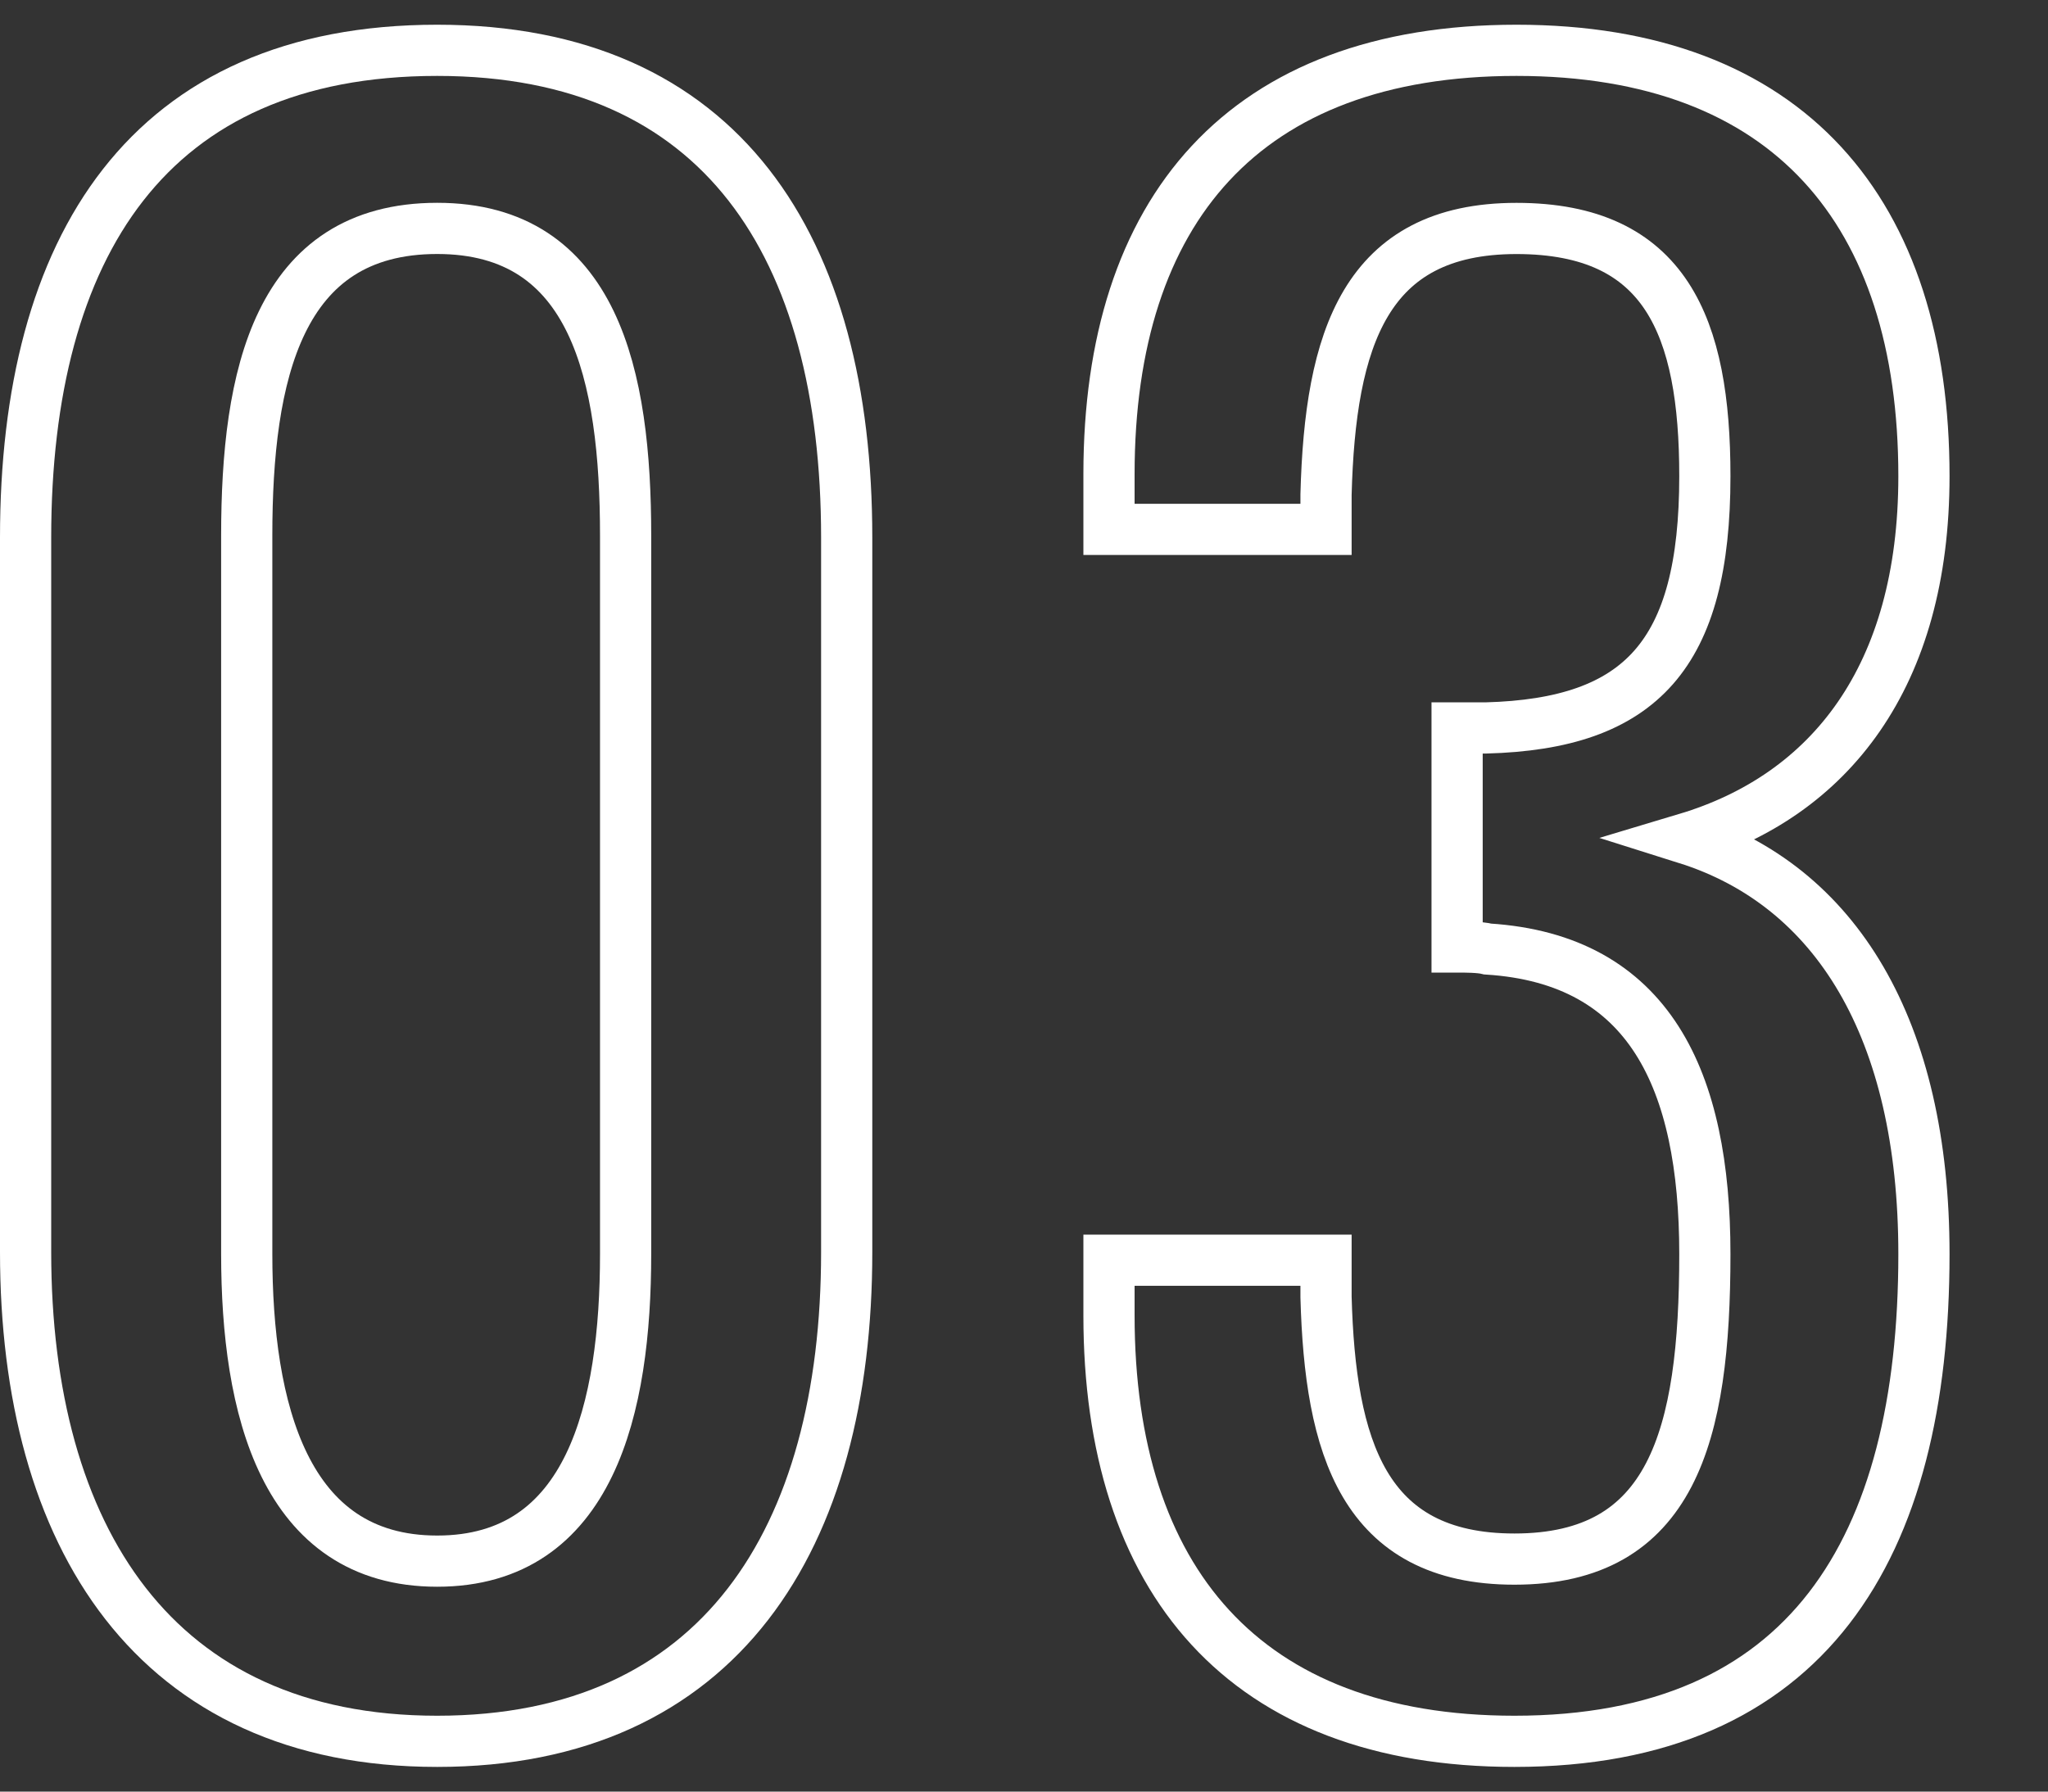
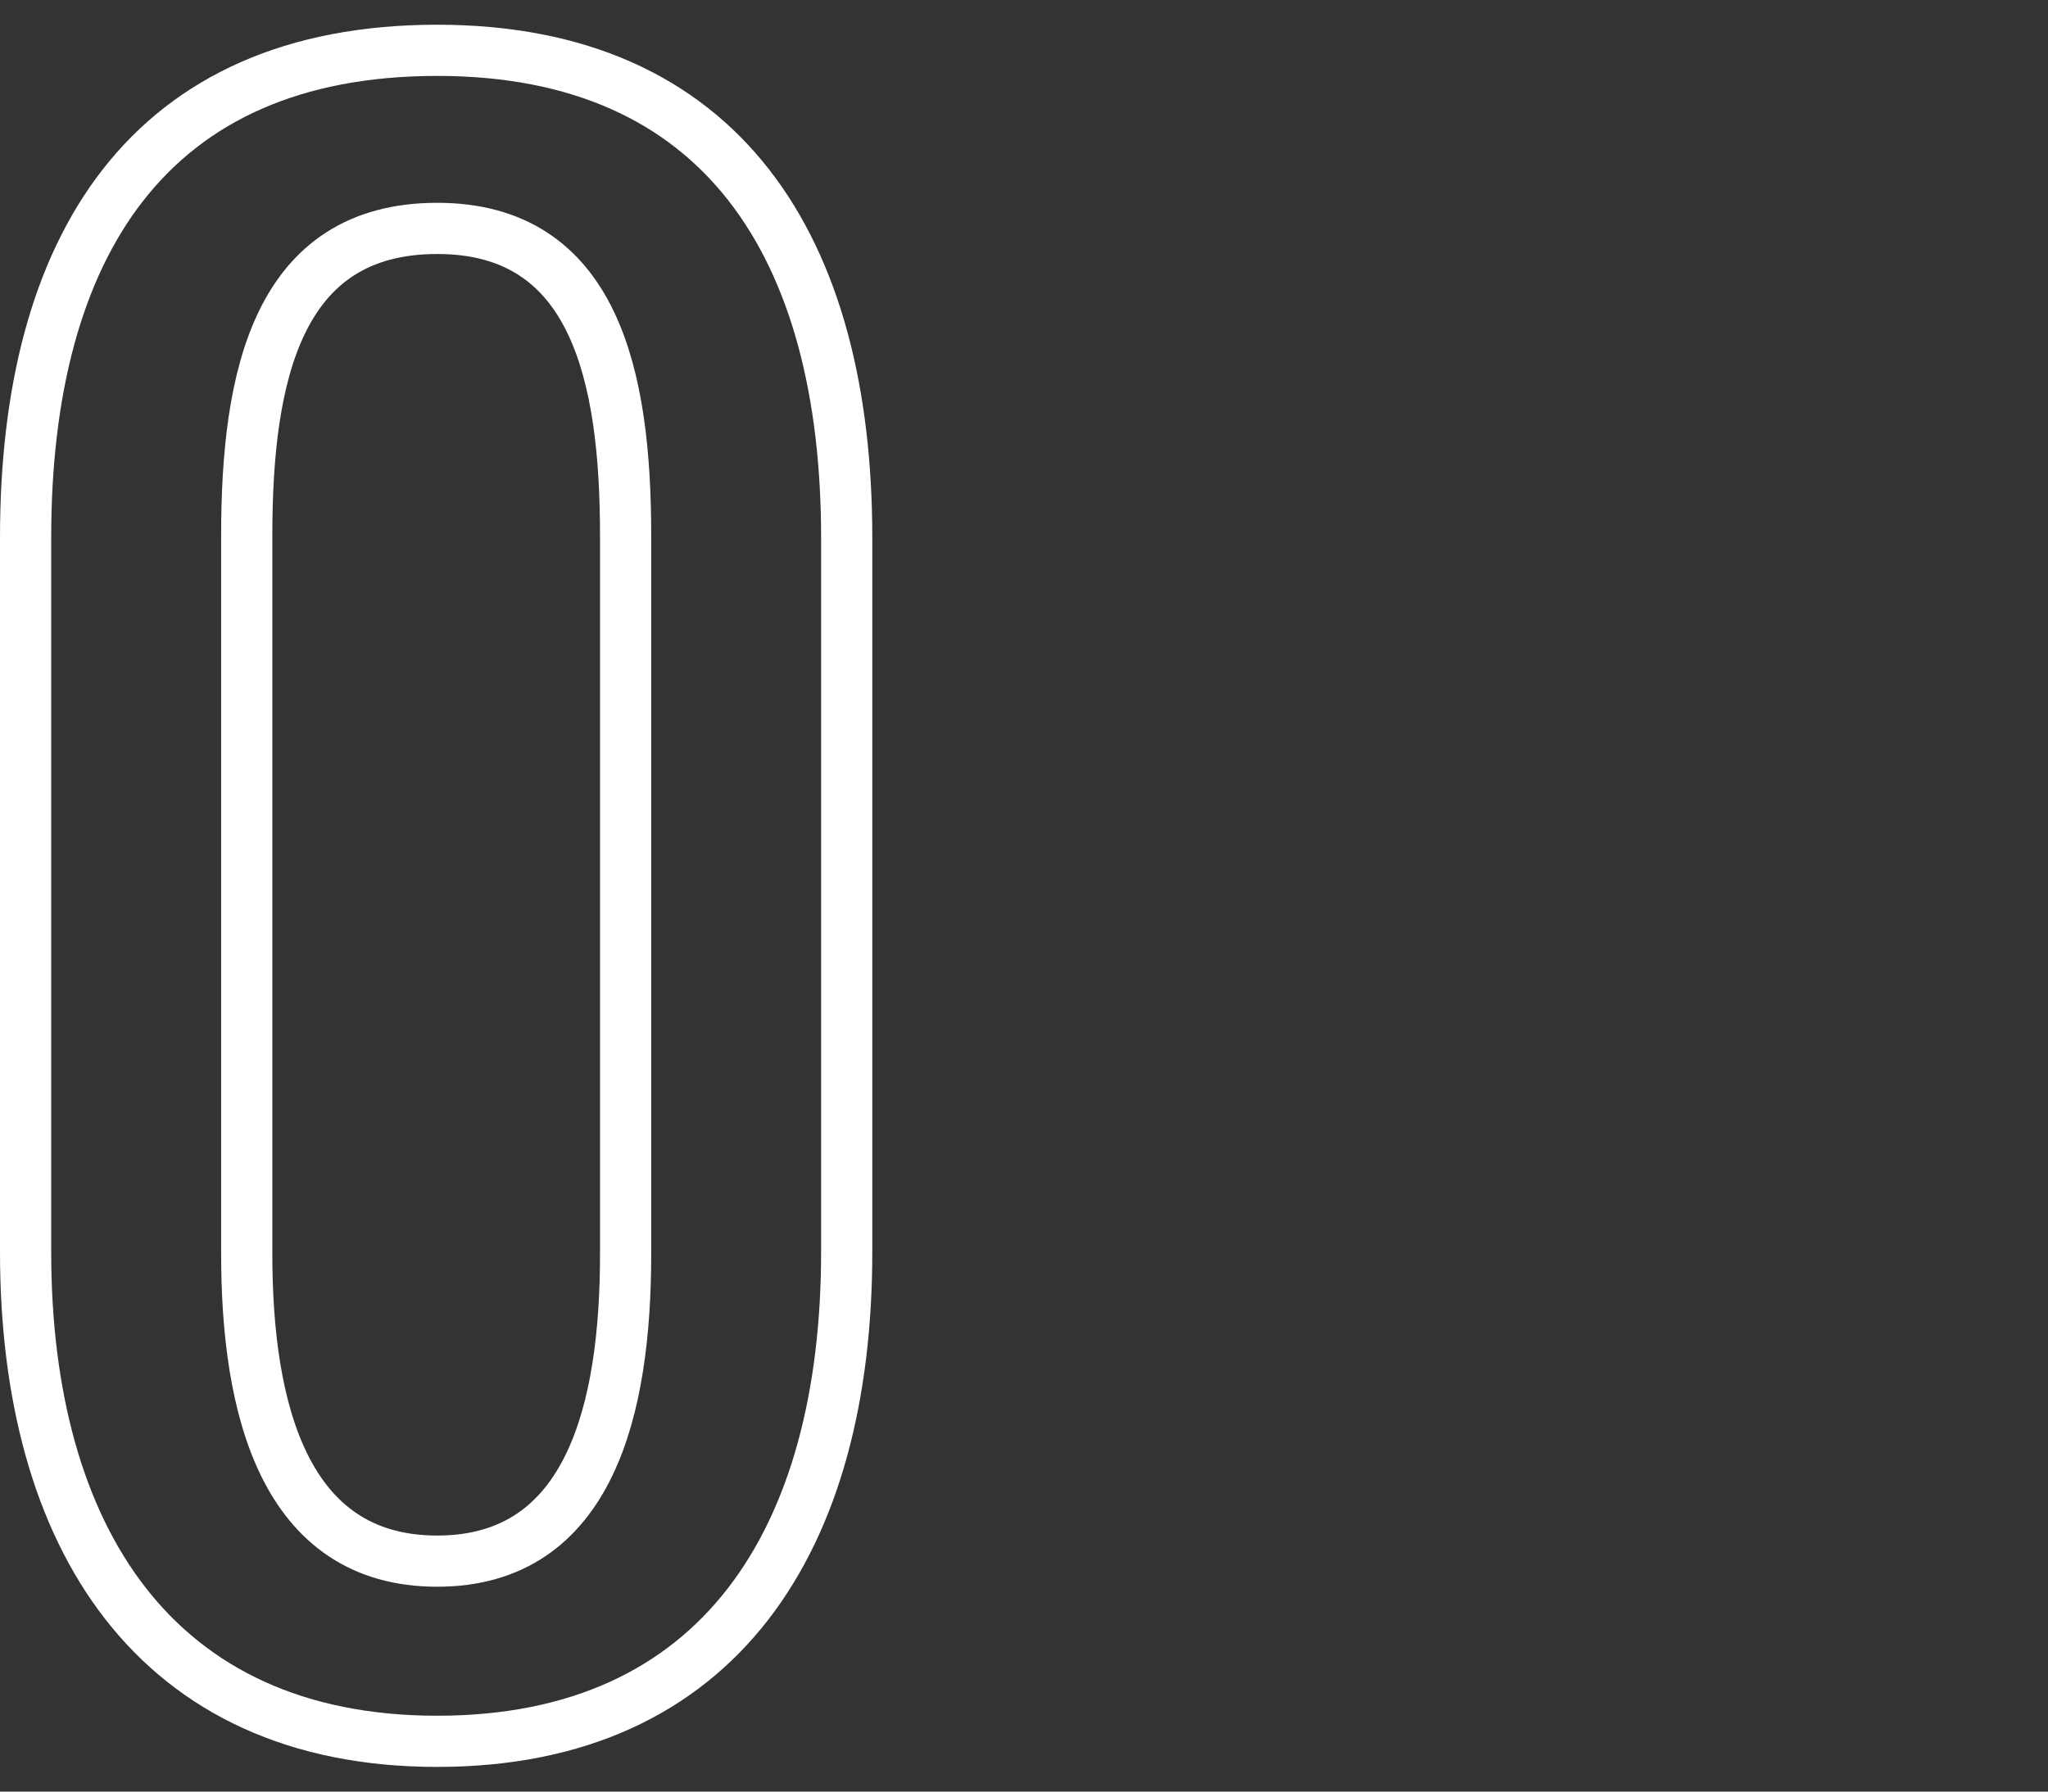
<svg xmlns="http://www.w3.org/2000/svg" id="a" viewBox="0 0 40 35">
  <rect x="0" y="0" width="40" height="35" fill="#333333" stroke="none" />
  <defs>
    <style>.b{fill:none;stroke:#fff;stroke-miterlimit:10;}</style>
  </defs>
  <path class="b" d="M.5,24.459v-13.958C.5,4.822,2.899.983,8.539.983c5.559,0,7.998,3.839,7.998,9.519v13.958c0,5.599-2.479,9.558-7.998,9.558S.5,30.018.5,24.459ZM12.219,24.499v-14.038c0-3.12-.601-5.999-3.68-5.999-3.119,0-3.72,2.879-3.72,5.999v14.038c0,3,.72,5.999,3.72,5.999s3.68-3,3.68-5.999Z" />
-   <path class="b" d="M21.66,25.699v-1.08h4.239v.72c.08,2.919.72,5.119,3.68,5.119,3.079,0,3.719-2.4,3.719-5.959,0-3.399-1.079-5.759-4.239-5.959-.159-.04-.439-.04-.6-.04v-4.279h.561c3.039-.08,4.278-1.44,4.278-4.919,0-2.919-.76-4.839-3.679-4.839-2.96,0-3.64,2.16-3.72,5.199v.68h-4.239v-1.08c0-5.159,2.64-8.279,7.959-8.279s7.958,3.16,7.958,8.319c0,3.919-1.839,6.239-4.639,7.079,2.919.92,4.639,3.719,4.639,8.119,0,5.759-2.279,9.518-7.998,9.518-5.279,0-7.919-3.159-7.919-8.319Z" />
</svg>